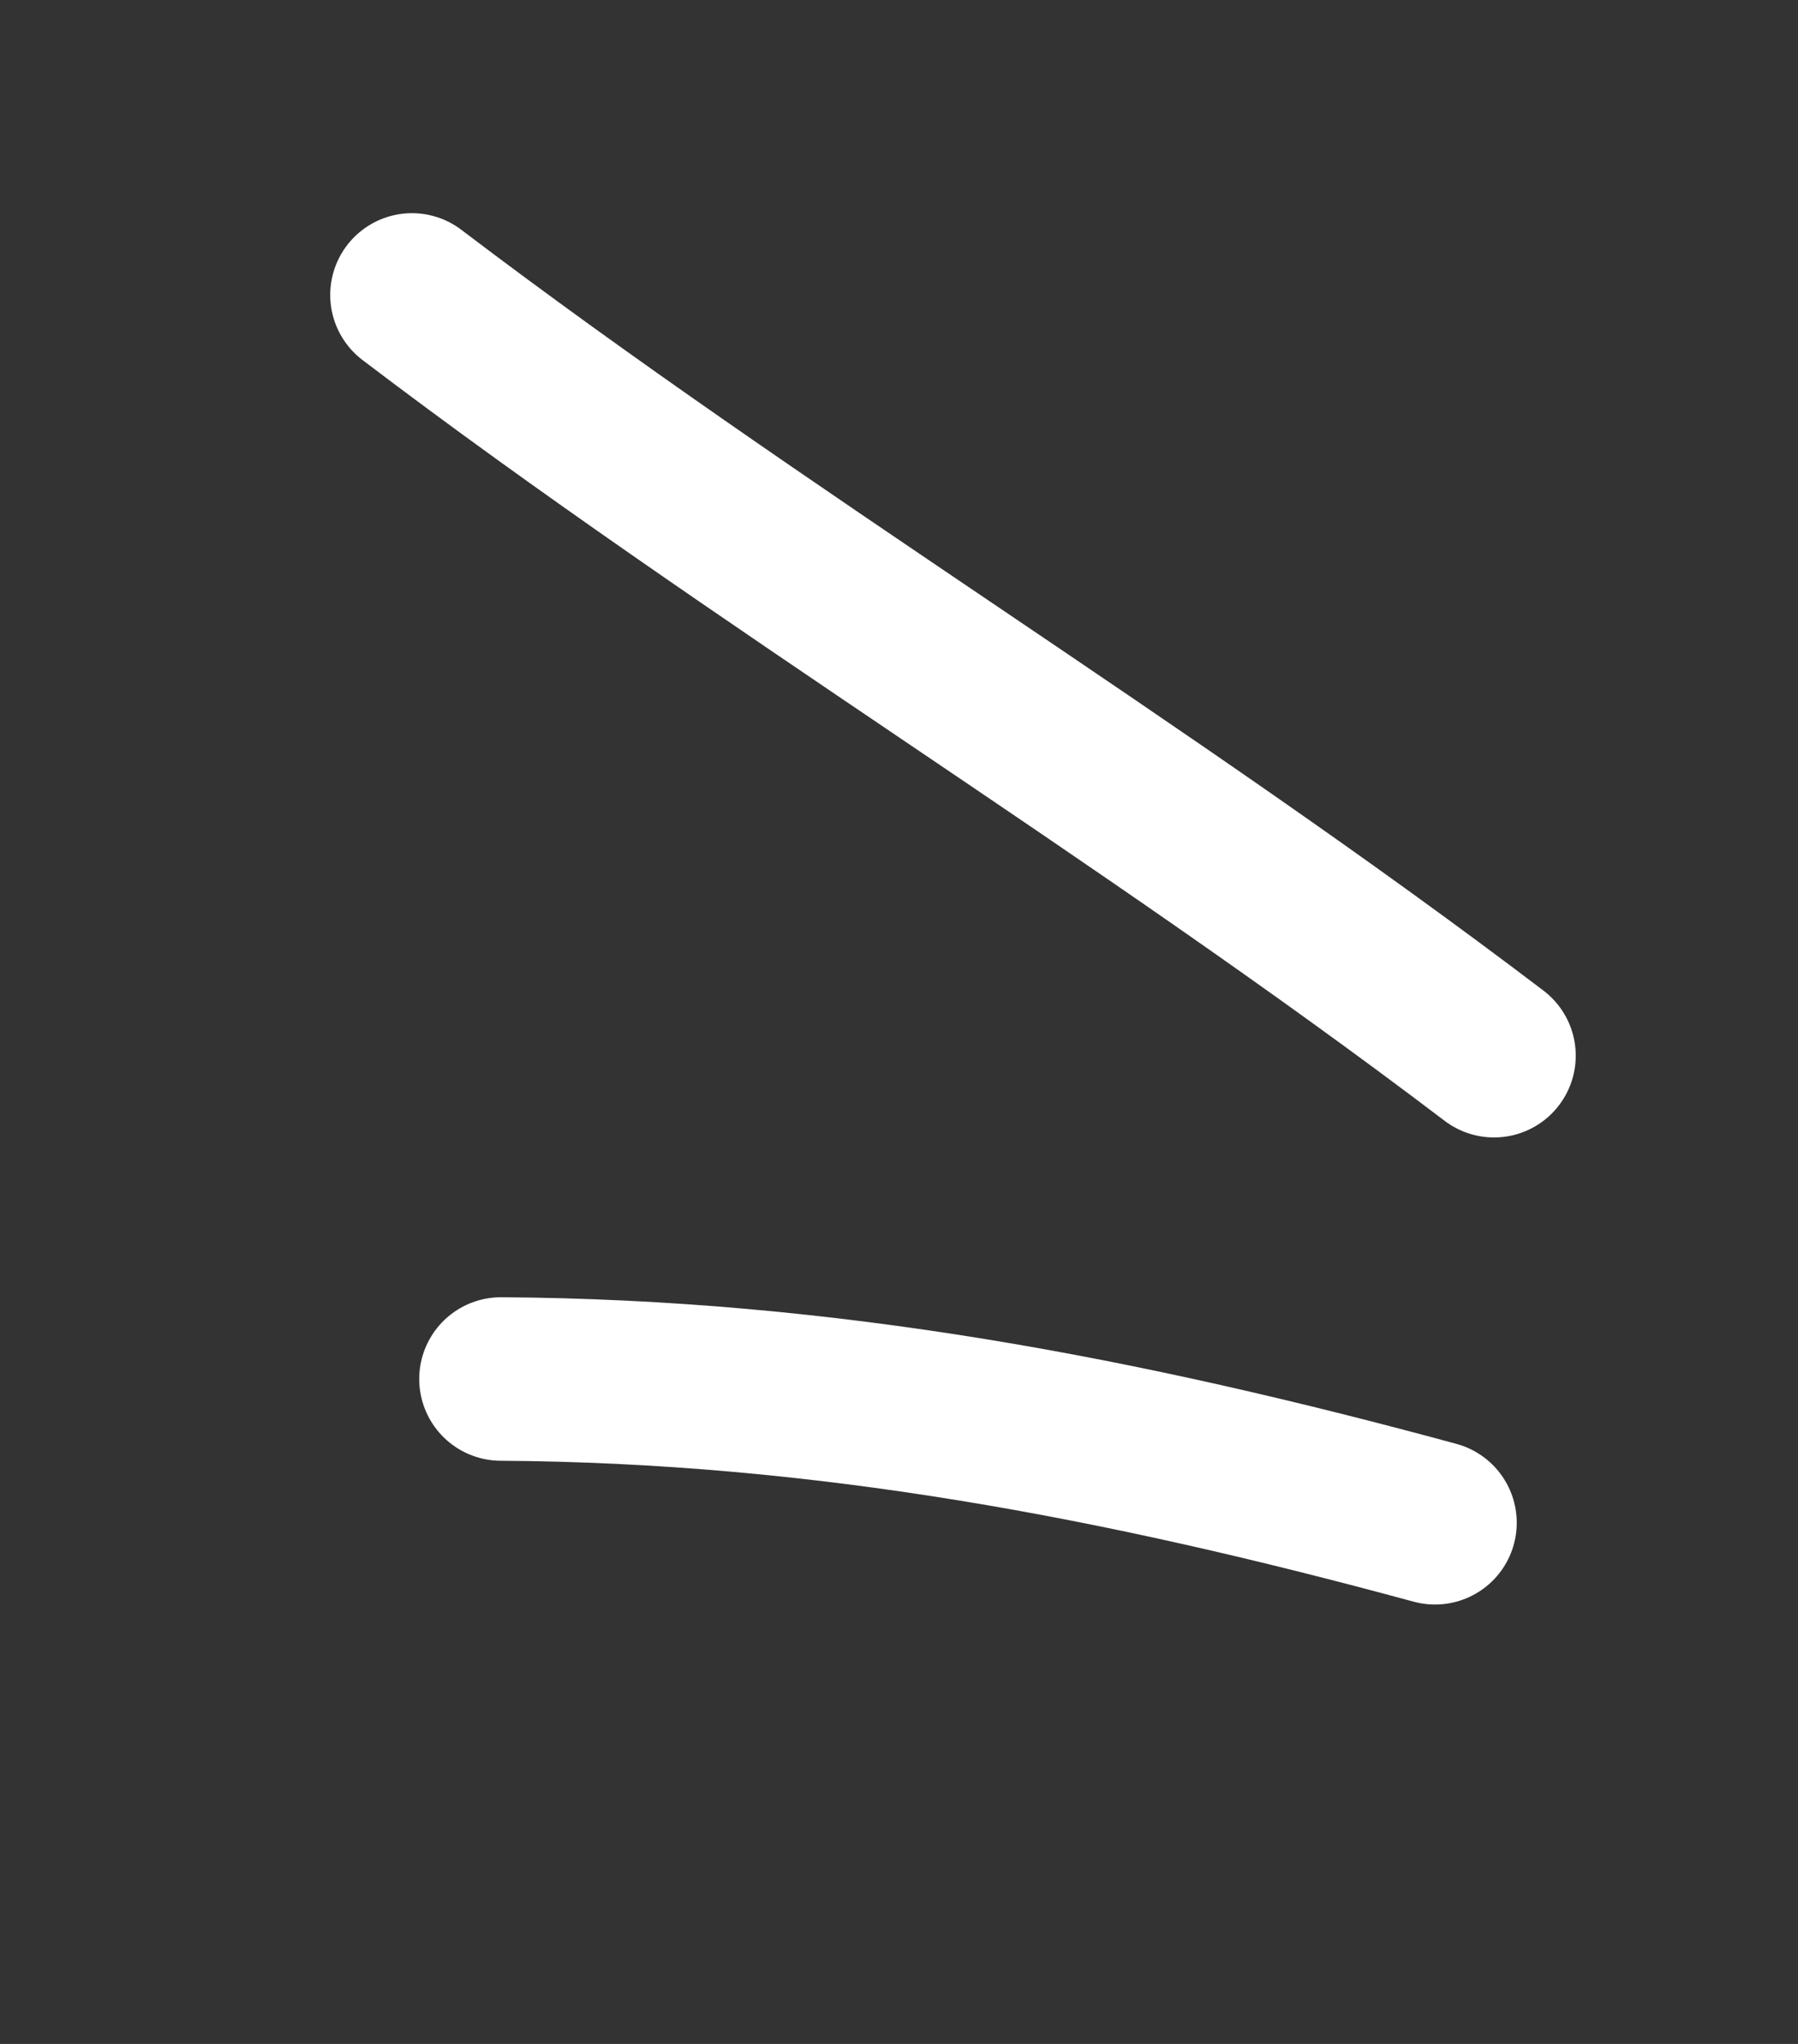
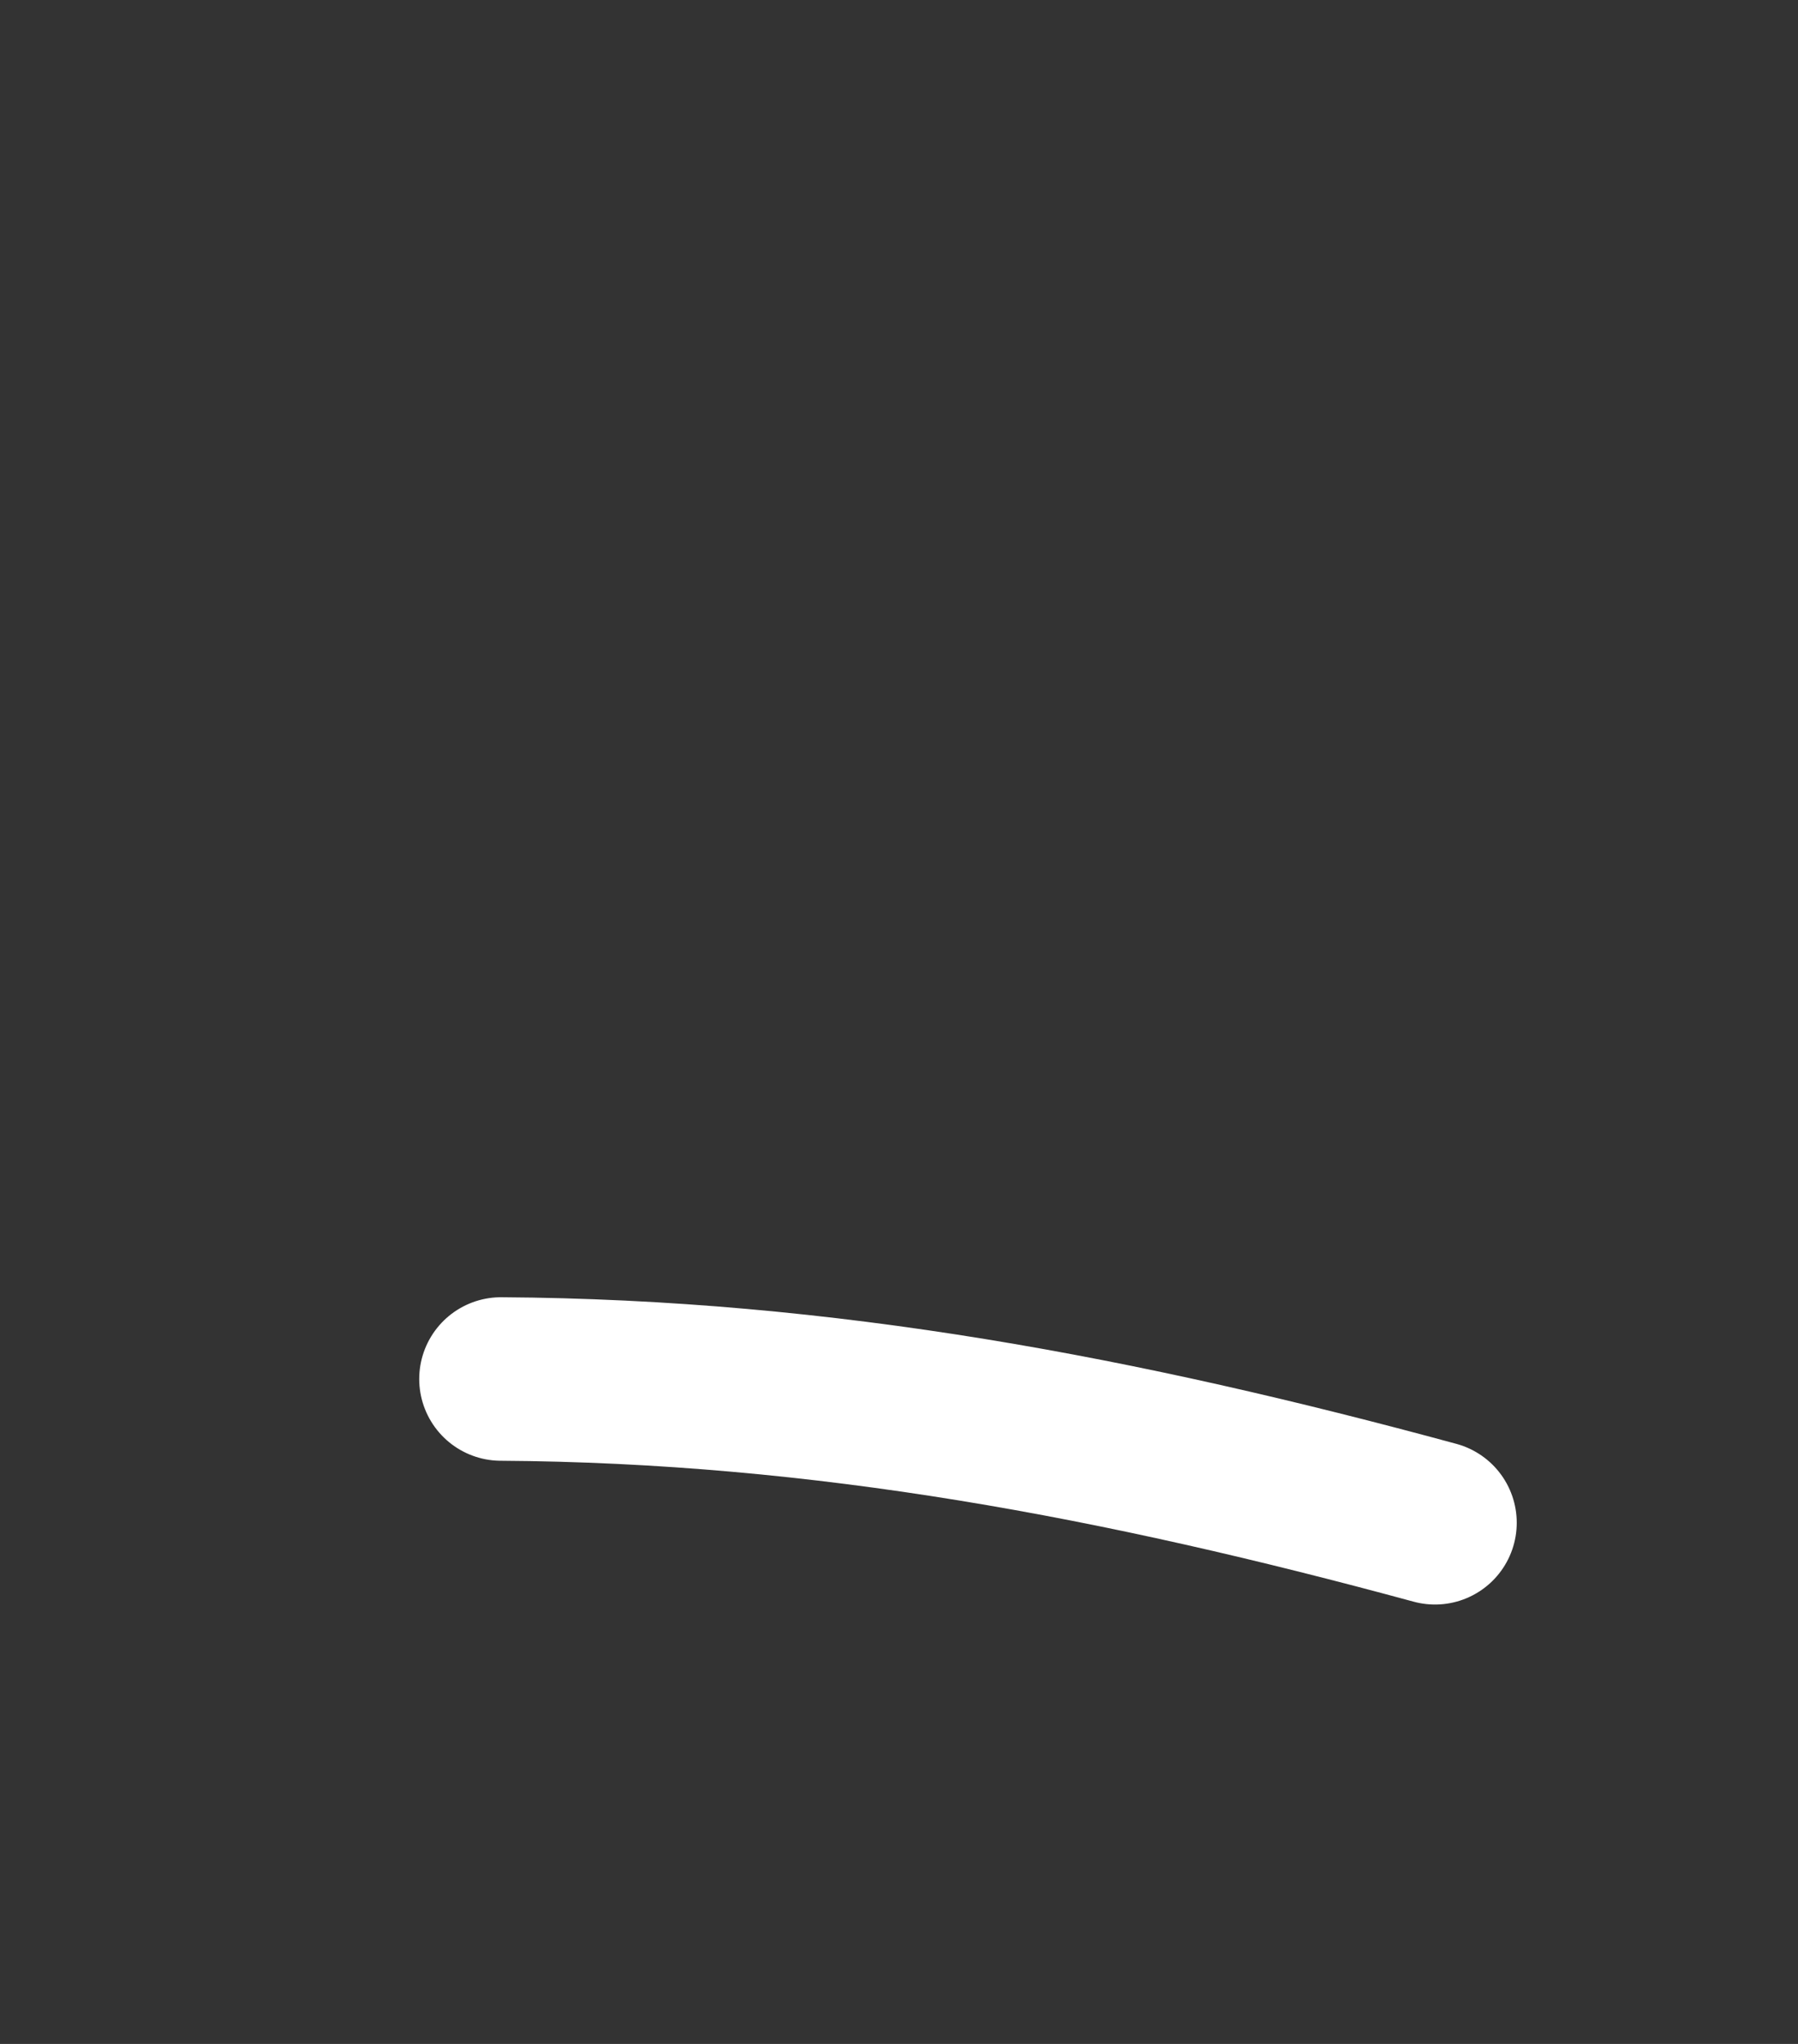
<svg xmlns="http://www.w3.org/2000/svg" width="44" height="50" viewBox="0 0 44 50" fill="none">
  <rect x="0" y="0" width="44" height="50" fill="#333333" stroke="none" />
-   <path d="M36.561 25.825C27.953 19.287 18.56 13.656 10.081 7.215" stroke="white" stroke-width="4" stroke-linecap="round" />
  <path d="M35.117 37.251C27.453 35.171 20.184 33.783 12.259 33.734" stroke="white" stroke-width="4" stroke-linecap="round" />
</svg>